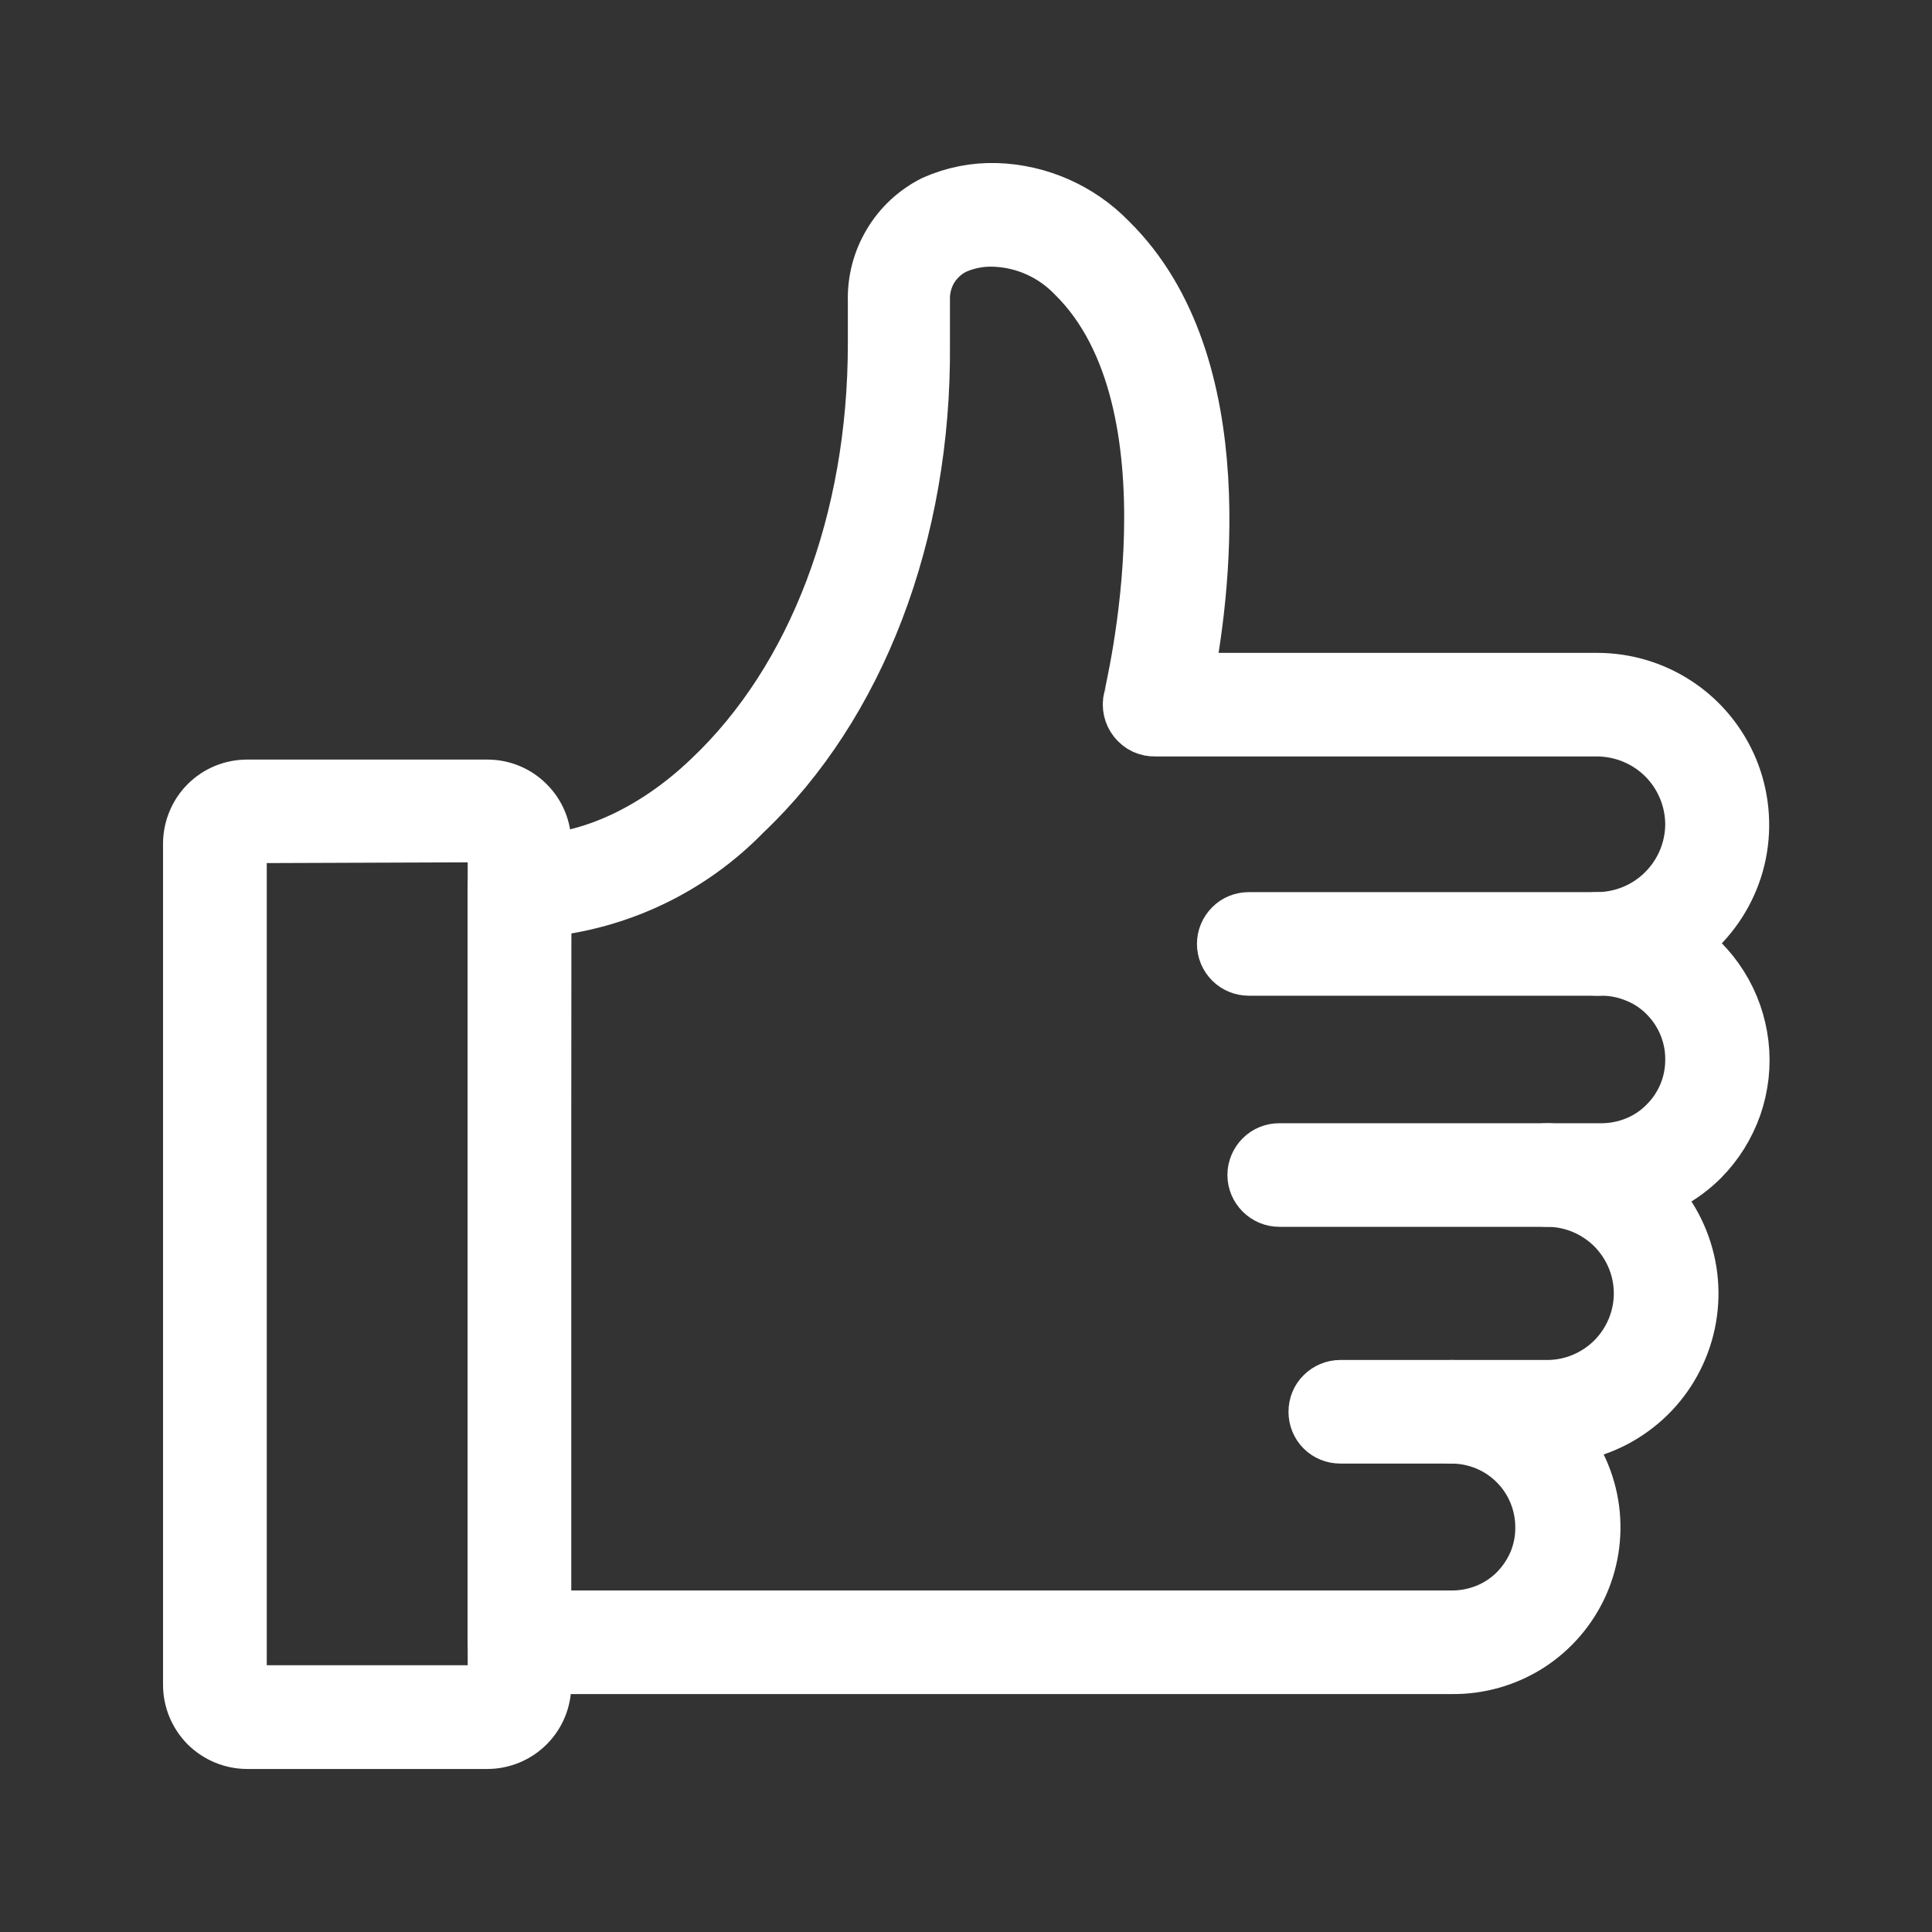
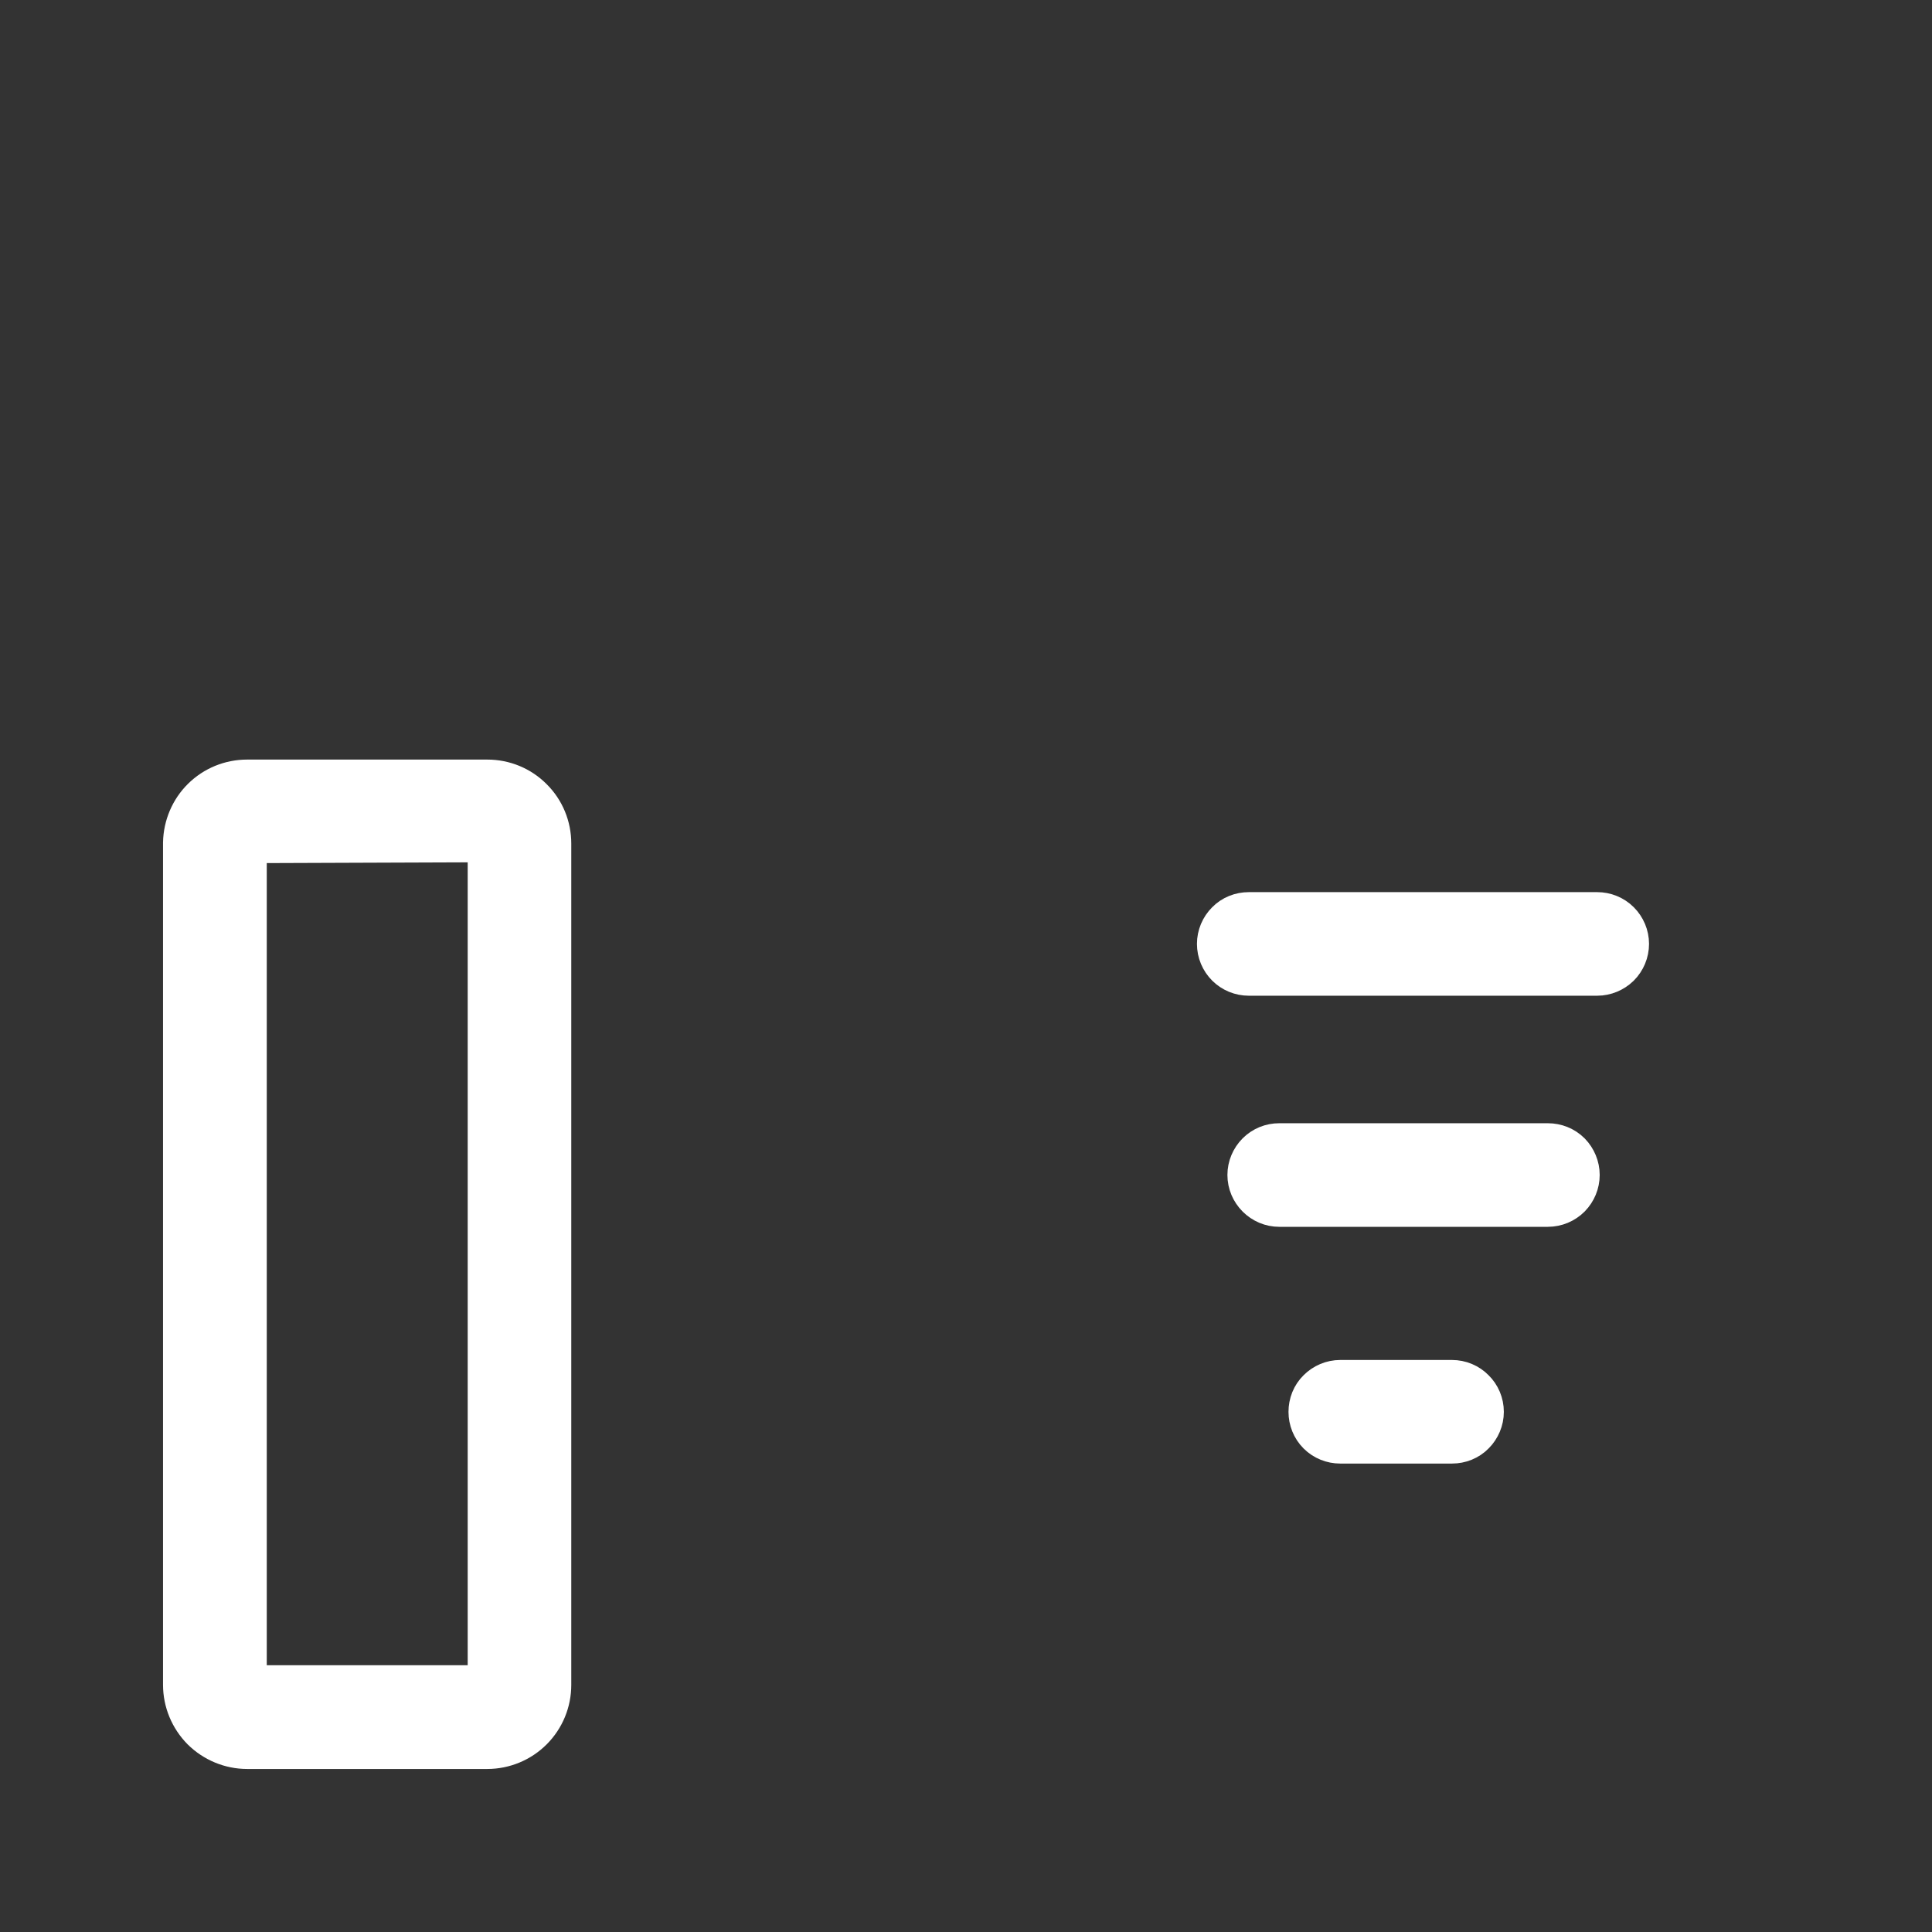
<svg xmlns="http://www.w3.org/2000/svg" width="13" height="13" viewBox="0 0 13 13" fill="none">
  <rect x="0" y="0" width="13" height="13" fill="#333333" stroke="none" />
  <path d="M10.747 6.5H8.403C8.363 6.5 8.325 6.484 8.298 6.457C8.27 6.429 8.254 6.391 8.254 6.351C8.254 6.312 8.27 6.274 8.298 6.246C8.325 6.218 8.363 6.203 8.403 6.203H10.747C10.786 6.203 10.824 6.218 10.852 6.246C10.88 6.274 10.896 6.312 10.896 6.351C10.896 6.391 10.88 6.429 10.852 6.457C10.824 6.484 10.786 6.5 10.747 6.5Z" fill="white" stroke="white" stroke-width="0.4" />
-   <path d="M9.77 11.199H3.496C3.456 11.199 3.419 11.183 3.391 11.155C3.363 11.127 3.347 11.089 3.347 11.05V5.962C3.347 5.942 3.351 5.921 3.359 5.903C3.367 5.884 3.379 5.867 3.393 5.853C3.423 5.826 3.463 5.812 3.503 5.813C3.919 5.836 4.395 5.63 4.792 5.248C5.498 4.579 5.905 3.511 5.905 2.314C5.905 2.22 5.905 2.124 5.905 2.027C5.901 1.893 5.935 1.761 6.004 1.646C6.072 1.531 6.172 1.438 6.292 1.378C6.421 1.321 6.561 1.293 6.702 1.297C6.986 1.306 7.256 1.425 7.454 1.629C8.296 2.455 8.07 4.047 7.961 4.593H10.747C10.936 4.593 11.122 4.649 11.279 4.754C11.437 4.859 11.559 5.009 11.632 5.184C11.704 5.359 11.723 5.552 11.686 5.738C11.649 5.924 11.557 6.094 11.423 6.228C11.378 6.274 11.328 6.315 11.275 6.351C11.392 6.425 11.491 6.524 11.565 6.642C11.639 6.759 11.685 6.892 11.701 7.029C11.717 7.167 11.701 7.307 11.656 7.437C11.61 7.568 11.536 7.687 11.438 7.786C11.333 7.89 11.205 7.968 11.063 8.013C11.2 8.141 11.295 8.305 11.338 8.487C11.381 8.668 11.369 8.858 11.304 9.033C11.239 9.208 11.124 9.36 10.973 9.469C10.822 9.579 10.642 9.641 10.456 9.648C10.579 9.78 10.661 9.946 10.691 10.124C10.721 10.302 10.698 10.485 10.625 10.65C10.552 10.815 10.432 10.955 10.28 11.053C10.128 11.15 9.951 11.201 9.77 11.199V11.199ZM3.64 10.902H9.77C9.853 10.902 9.934 10.886 10.011 10.855C10.087 10.824 10.156 10.778 10.214 10.72C10.272 10.661 10.318 10.592 10.35 10.516C10.381 10.44 10.397 10.358 10.396 10.276C10.396 10.11 10.33 9.95 10.213 9.833C10.096 9.715 9.936 9.649 9.77 9.648C9.731 9.648 9.693 9.633 9.665 9.605C9.637 9.577 9.622 9.539 9.622 9.5C9.622 9.46 9.637 9.422 9.665 9.395C9.693 9.367 9.731 9.351 9.77 9.351H10.411C10.583 9.351 10.747 9.282 10.869 9.161C10.99 9.039 11.059 8.875 11.059 8.703C11.059 8.531 10.99 8.367 10.869 8.245C10.747 8.124 10.583 8.055 10.411 8.055C10.371 8.055 10.334 8.039 10.306 8.011C10.278 7.983 10.262 7.946 10.262 7.906C10.262 7.867 10.278 7.829 10.306 7.801C10.334 7.773 10.371 7.758 10.411 7.758H10.775C10.858 7.758 10.939 7.742 11.016 7.711C11.092 7.68 11.162 7.634 11.22 7.575C11.279 7.517 11.325 7.448 11.357 7.372C11.389 7.296 11.405 7.214 11.405 7.132C11.406 7.049 11.39 6.967 11.359 6.891C11.328 6.814 11.282 6.745 11.224 6.686C11.166 6.627 11.097 6.58 11.02 6.549C10.944 6.517 10.862 6.5 10.78 6.5H10.747C10.707 6.5 10.67 6.484 10.642 6.456C10.614 6.429 10.598 6.391 10.598 6.351C10.598 6.312 10.614 6.274 10.642 6.246C10.67 6.218 10.707 6.203 10.747 6.203C10.92 6.202 11.087 6.134 11.21 6.011C11.333 5.889 11.403 5.724 11.405 5.55C11.405 5.375 11.336 5.208 11.213 5.084C11.089 4.96 10.922 4.891 10.747 4.89H7.774C7.751 4.891 7.728 4.886 7.707 4.877C7.686 4.867 7.668 4.852 7.653 4.834C7.639 4.816 7.629 4.795 7.624 4.773C7.619 4.75 7.619 4.727 7.625 4.704C7.625 4.685 8.122 2.708 7.239 1.84C7.096 1.692 6.903 1.604 6.698 1.595C6.601 1.59 6.504 1.608 6.415 1.648C6.346 1.682 6.289 1.735 6.249 1.8C6.21 1.866 6.19 1.942 6.192 2.018C6.192 2.115 6.192 2.216 6.192 2.316C6.203 3.591 5.757 4.74 4.997 5.459C4.638 5.829 4.158 6.058 3.644 6.106L3.64 10.902Z" fill="white" stroke="white" stroke-width="0.4" />
  <path d="M10.415 8.055H8.608C8.568 8.055 8.531 8.039 8.503 8.011C8.475 7.983 8.459 7.946 8.459 7.906C8.459 7.867 8.475 7.829 8.503 7.801C8.531 7.773 8.568 7.758 8.608 7.758H10.415C10.455 7.758 10.493 7.773 10.521 7.801C10.548 7.829 10.564 7.867 10.564 7.906C10.564 7.946 10.548 7.983 10.521 8.011C10.493 8.039 10.455 8.055 10.415 8.055Z" fill="white" stroke="white" stroke-width="0.4" />
  <path d="M9.77 9.648H9.018C8.979 9.648 8.941 9.633 8.913 9.605C8.885 9.577 8.87 9.539 8.87 9.5C8.87 9.46 8.885 9.422 8.913 9.395C8.941 9.367 8.979 9.351 9.018 9.351H9.77C9.81 9.351 9.848 9.367 9.875 9.395C9.903 9.422 9.919 9.46 9.919 9.5C9.919 9.539 9.903 9.577 9.875 9.605C9.848 9.633 9.81 9.648 9.77 9.648Z" fill="white" stroke="white" stroke-width="0.4" />
-   <path d="M7.777 4.892C7.738 4.892 7.7 4.876 7.672 4.848C7.644 4.82 7.628 4.782 7.628 4.743C7.628 4.714 7.637 4.685 7.653 4.66C7.67 4.636 7.693 4.617 7.72 4.606C7.747 4.594 7.777 4.591 7.806 4.597C7.835 4.603 7.861 4.617 7.882 4.638C7.903 4.659 7.917 4.685 7.923 4.714C7.928 4.743 7.926 4.773 7.914 4.8C7.903 4.827 7.884 4.85 7.86 4.867C7.835 4.883 7.806 4.892 7.777 4.892Z" fill="white" />
  <path d="M3.279 11.703H1.663C1.566 11.703 1.473 11.664 1.404 11.596C1.336 11.527 1.297 11.434 1.297 11.337V5.671C1.299 5.575 1.338 5.483 1.406 5.416C1.475 5.348 1.567 5.311 1.663 5.311H3.279C3.376 5.311 3.469 5.349 3.537 5.418C3.606 5.486 3.644 5.579 3.644 5.676V11.337C3.644 11.434 3.606 11.527 3.537 11.596C3.469 11.664 3.376 11.703 3.279 11.703ZM1.663 5.608C1.645 5.608 1.628 5.616 1.615 5.629C1.602 5.641 1.595 5.658 1.595 5.676V11.337C1.595 11.355 1.602 11.372 1.615 11.385C1.628 11.398 1.645 11.405 1.663 11.405H3.279C3.297 11.405 3.314 11.398 3.327 11.385C3.339 11.372 3.347 11.355 3.347 11.337V5.671C3.347 5.652 3.339 5.635 3.327 5.623C3.314 5.61 3.297 5.603 3.279 5.602L1.663 5.608Z" fill="white" stroke="white" stroke-width="0.4" />
</svg>